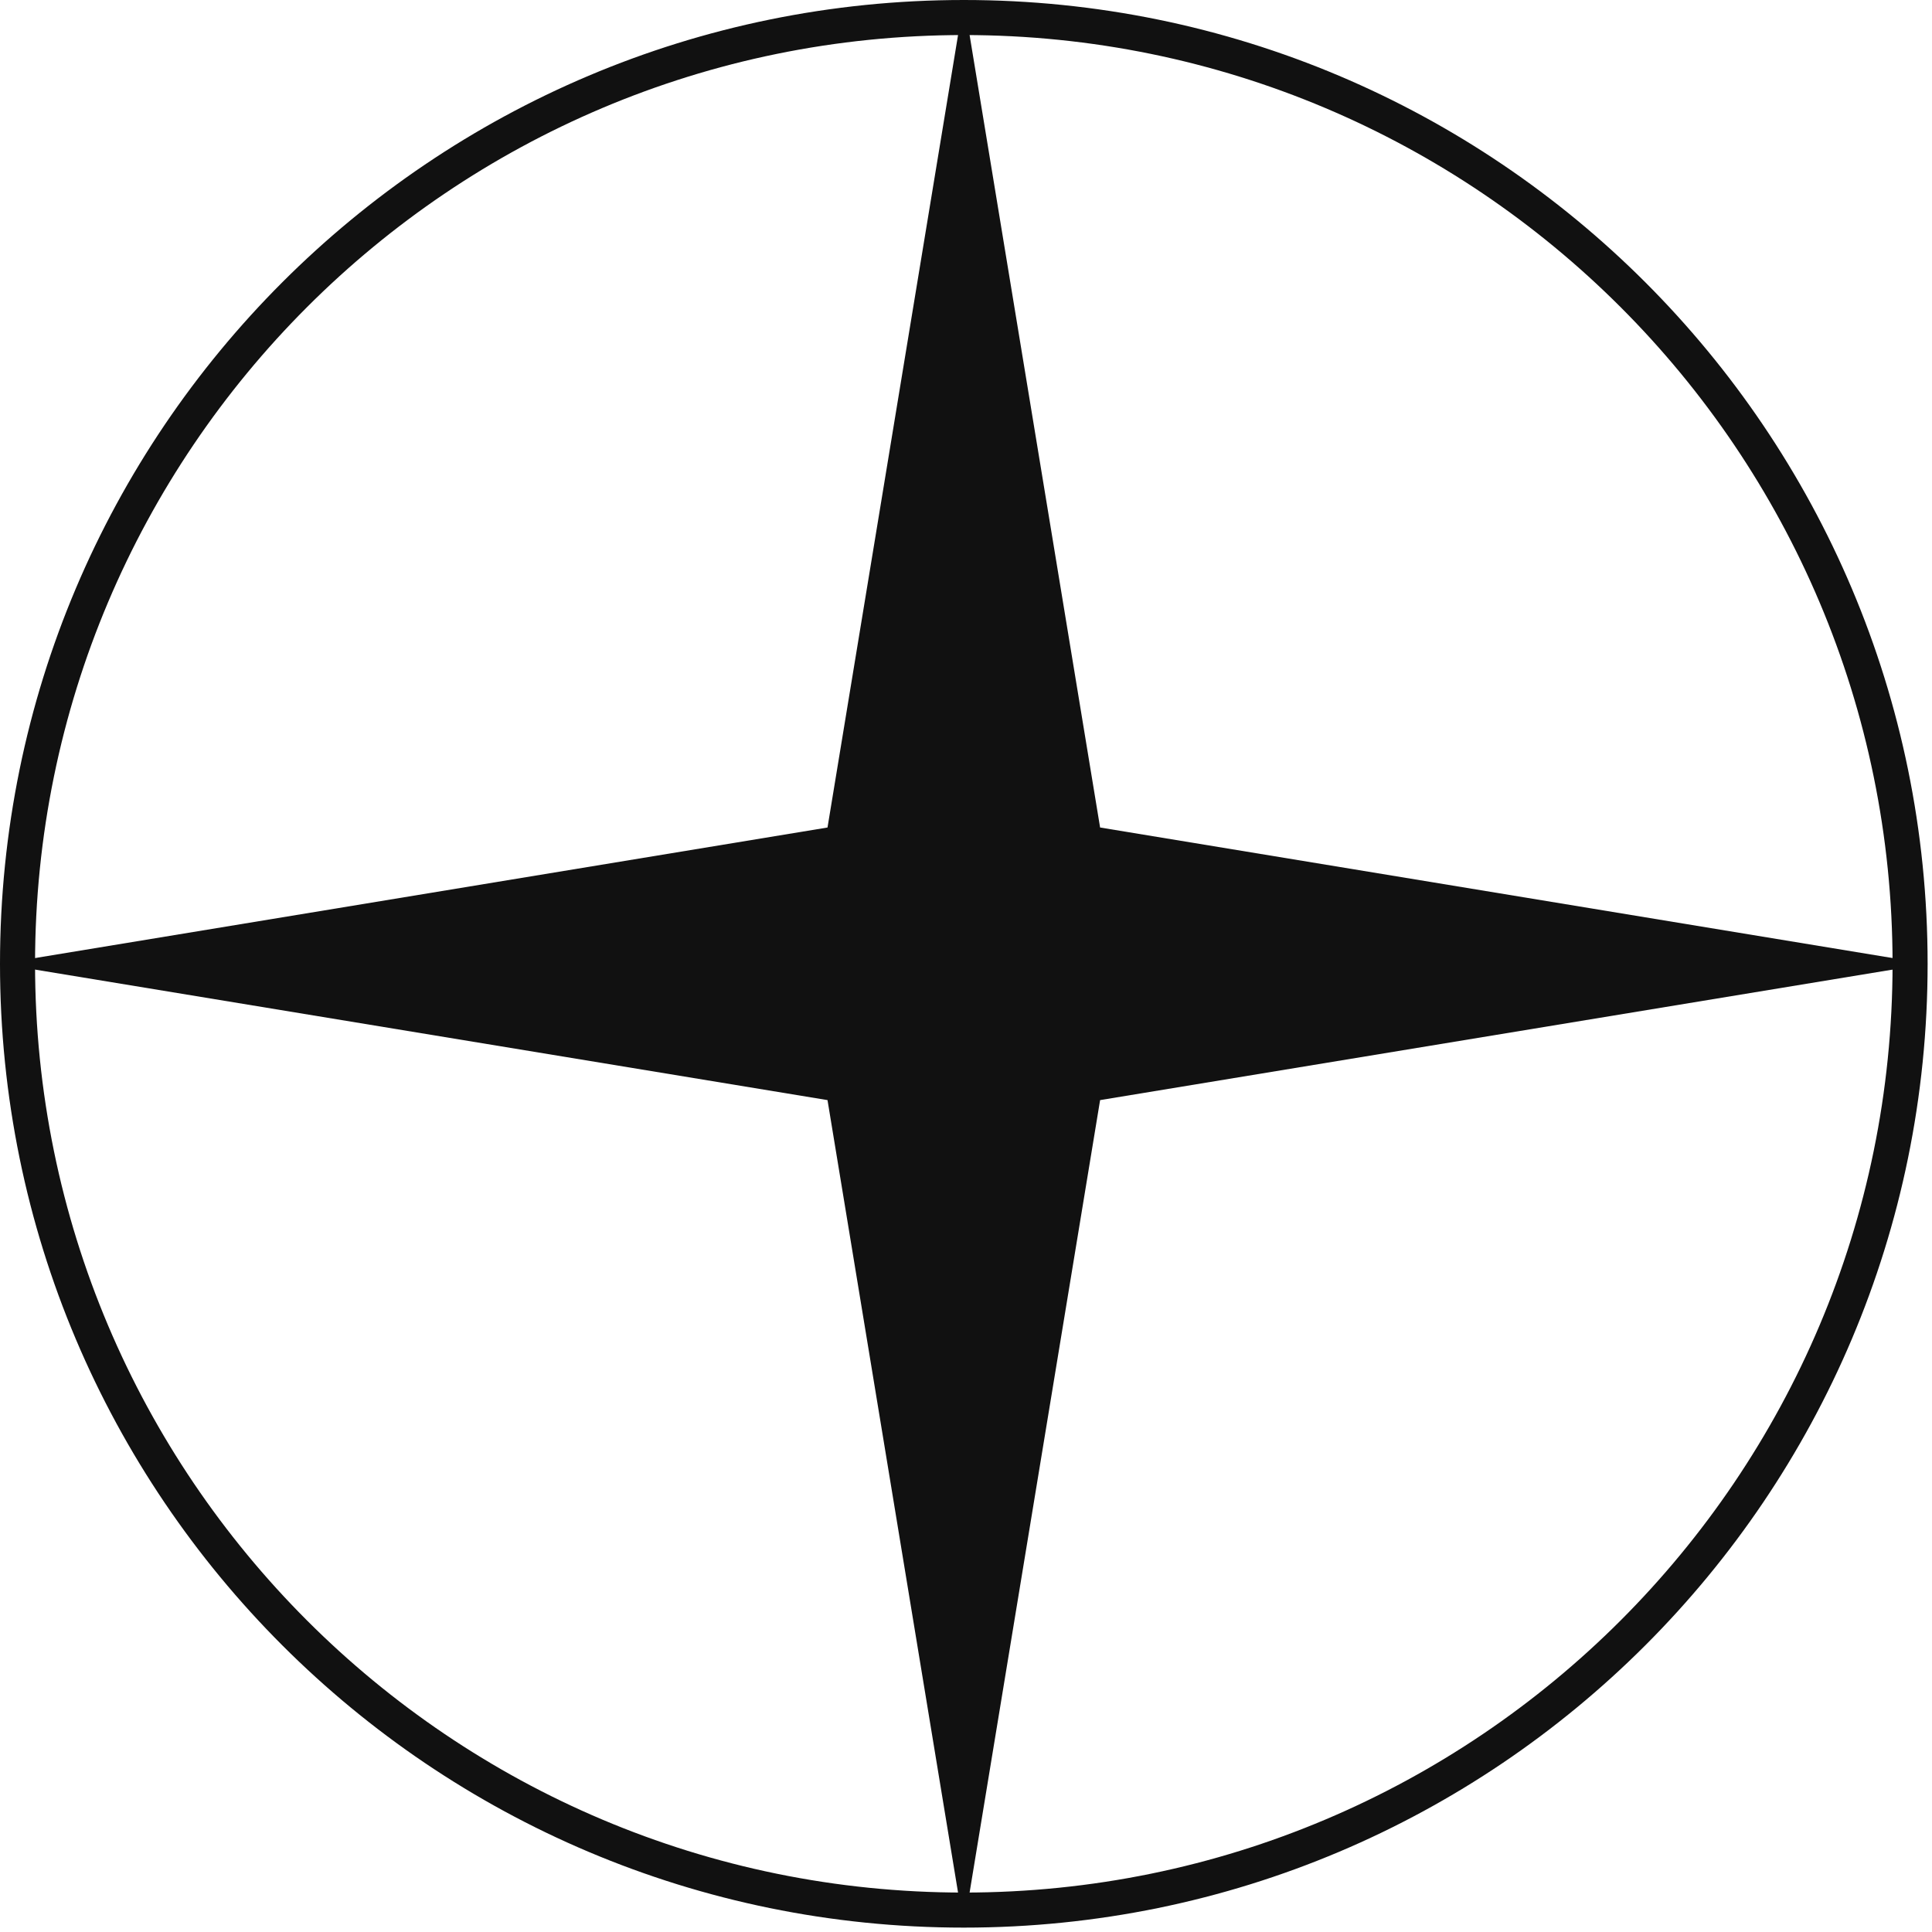
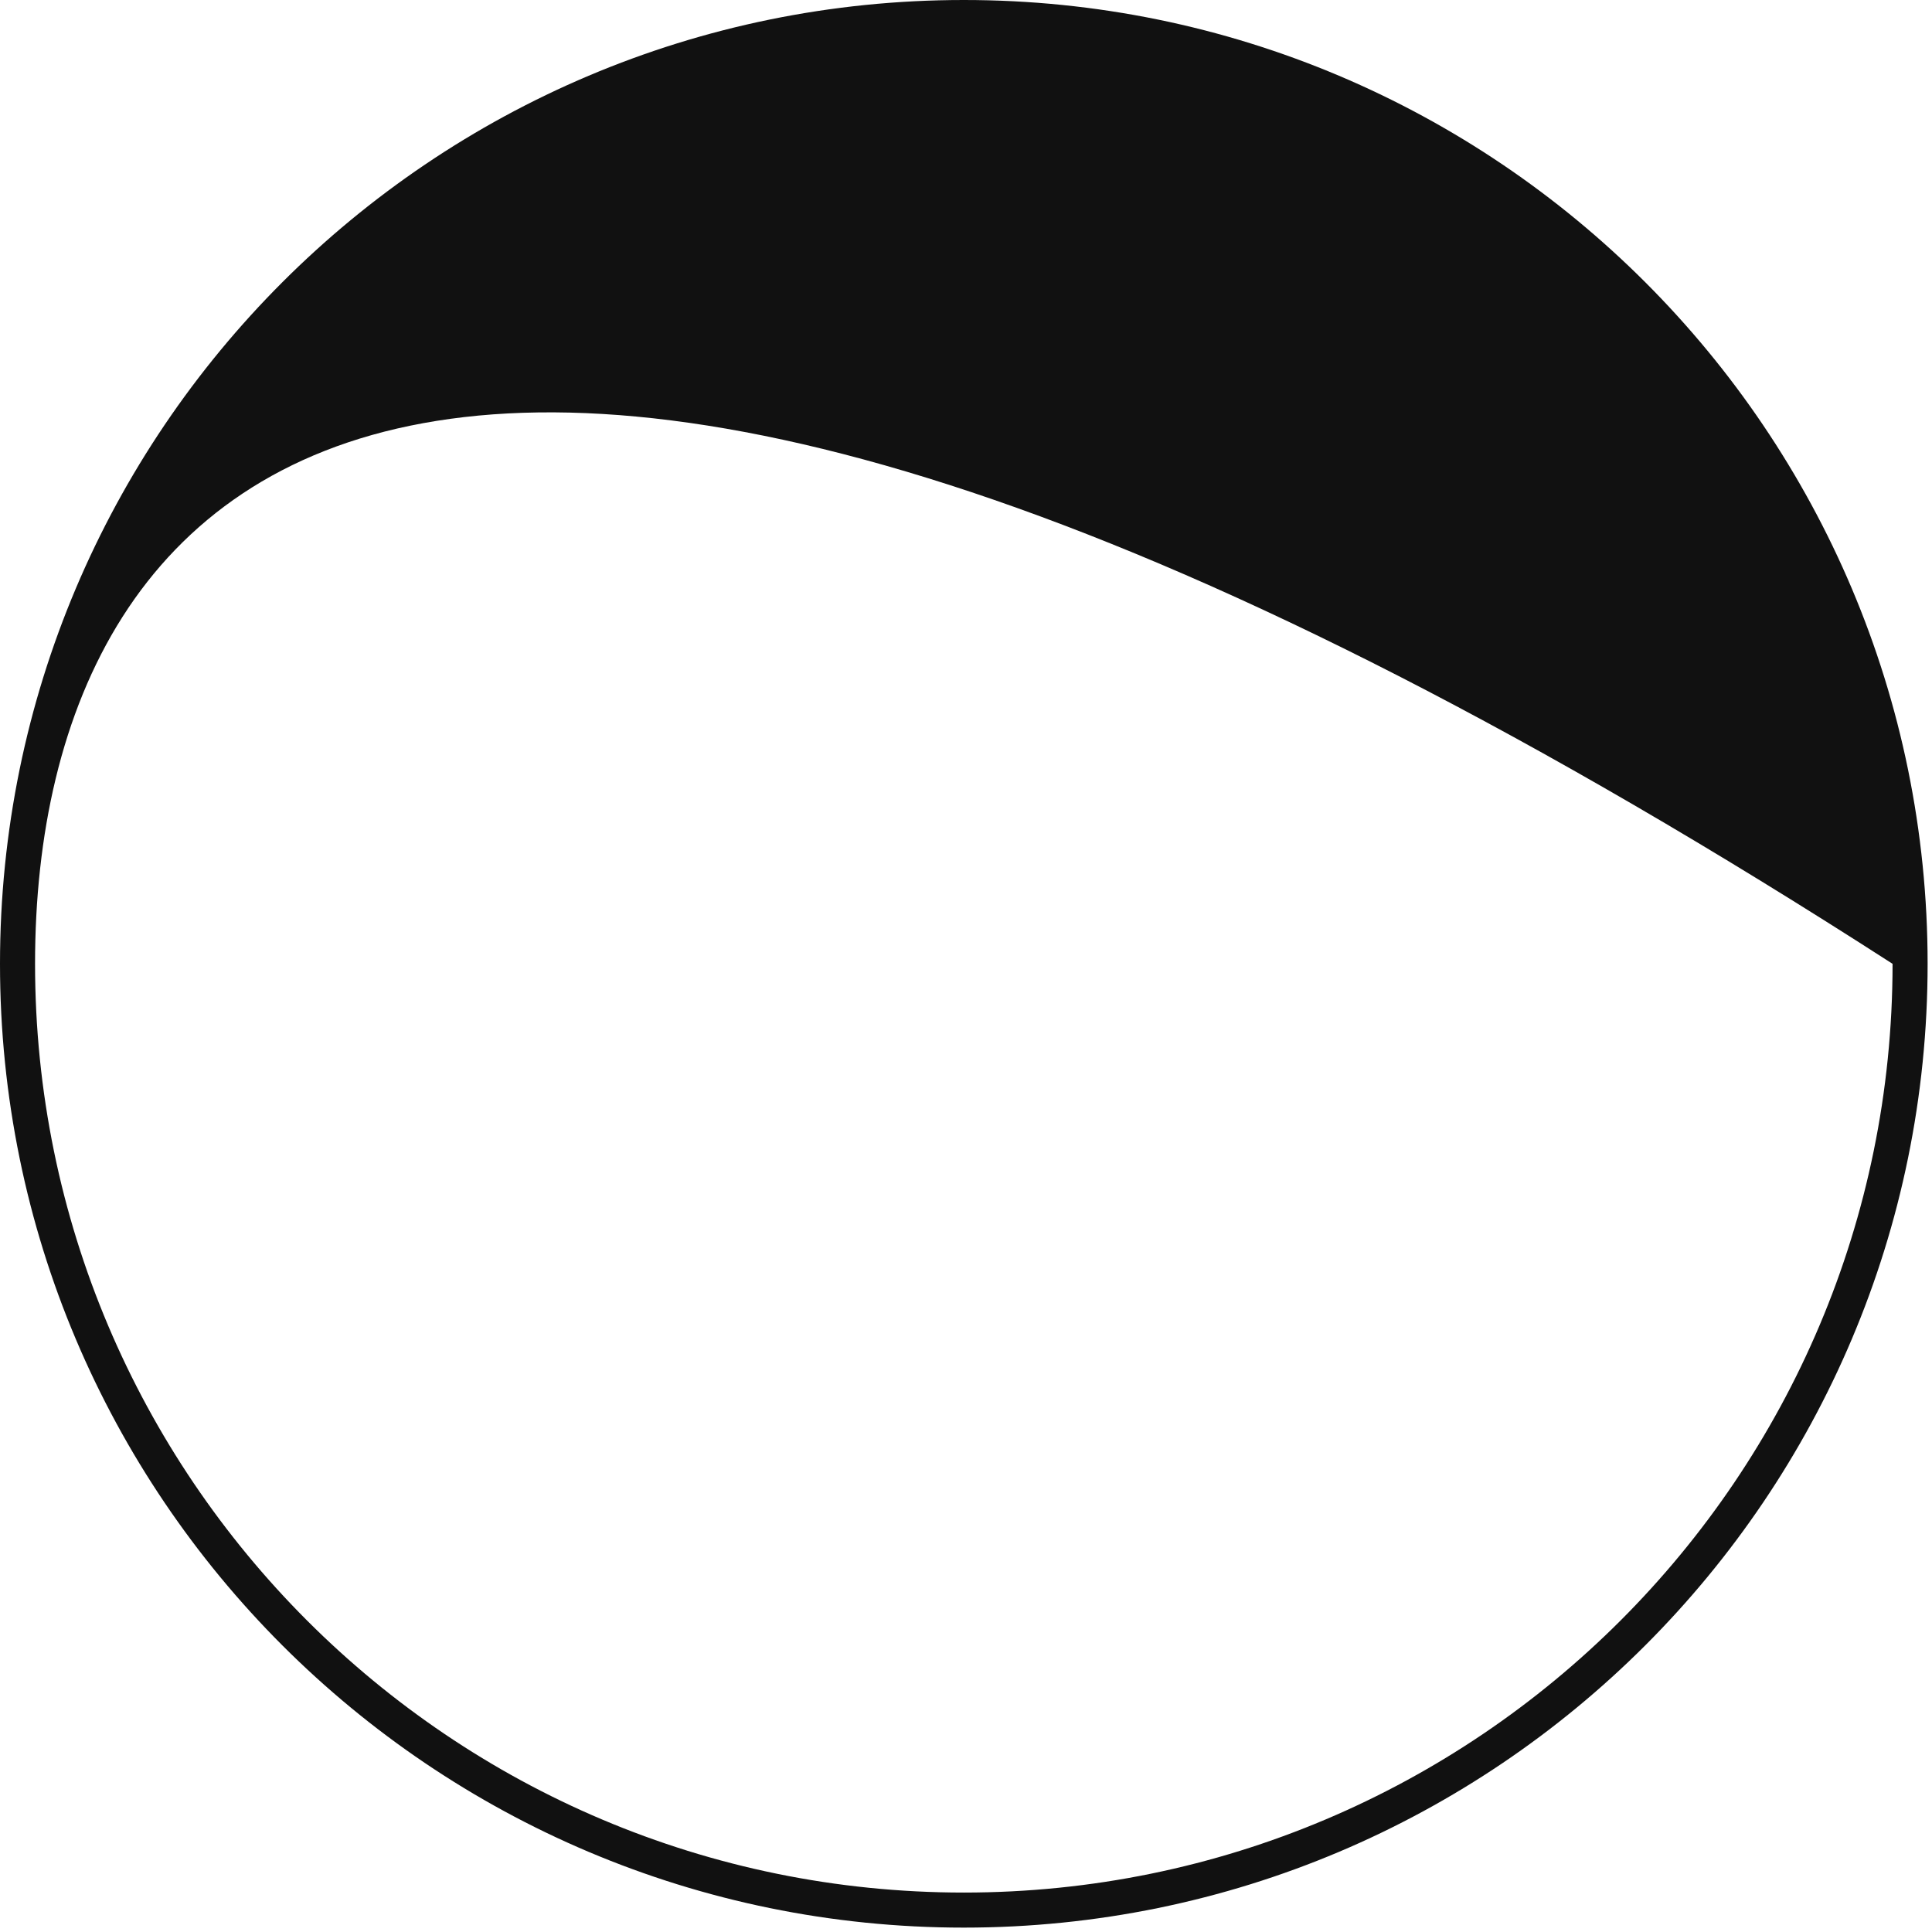
<svg xmlns="http://www.w3.org/2000/svg" width="63" height="63" viewBox="0 0 63 63" fill="none">
-   <path d="M31.429 0L35.873 26.984L62.857 31.429L35.873 35.873L31.429 62.857L26.984 35.873L0 31.429L26.984 26.984L31.429 0Z" fill="#111111" />
-   <path fill-rule="evenodd" clip-rule="evenodd" d="M31.429 61.714C48.155 61.714 61.714 48.155 61.714 31.429C61.714 14.702 48.155 1.143 31.429 1.143C14.702 1.143 1.143 14.702 1.143 31.429C1.143 48.155 14.702 61.714 31.429 61.714ZM31.429 62.857C48.786 62.857 62.857 48.786 62.857 31.429C62.857 14.071 48.786 0 31.429 0C14.071 0 0 14.071 0 31.429C0 48.786 14.071 62.857 31.429 62.857Z" fill="#111111" />
+   <path fill-rule="evenodd" clip-rule="evenodd" d="M31.429 61.714C48.155 61.714 61.714 48.155 61.714 31.429C14.702 1.143 1.143 14.702 1.143 31.429C1.143 48.155 14.702 61.714 31.429 61.714ZM31.429 62.857C48.786 62.857 62.857 48.786 62.857 31.429C62.857 14.071 48.786 0 31.429 0C14.071 0 0 14.071 0 31.429C0 48.786 14.071 62.857 31.429 62.857Z" fill="#111111" />
</svg>